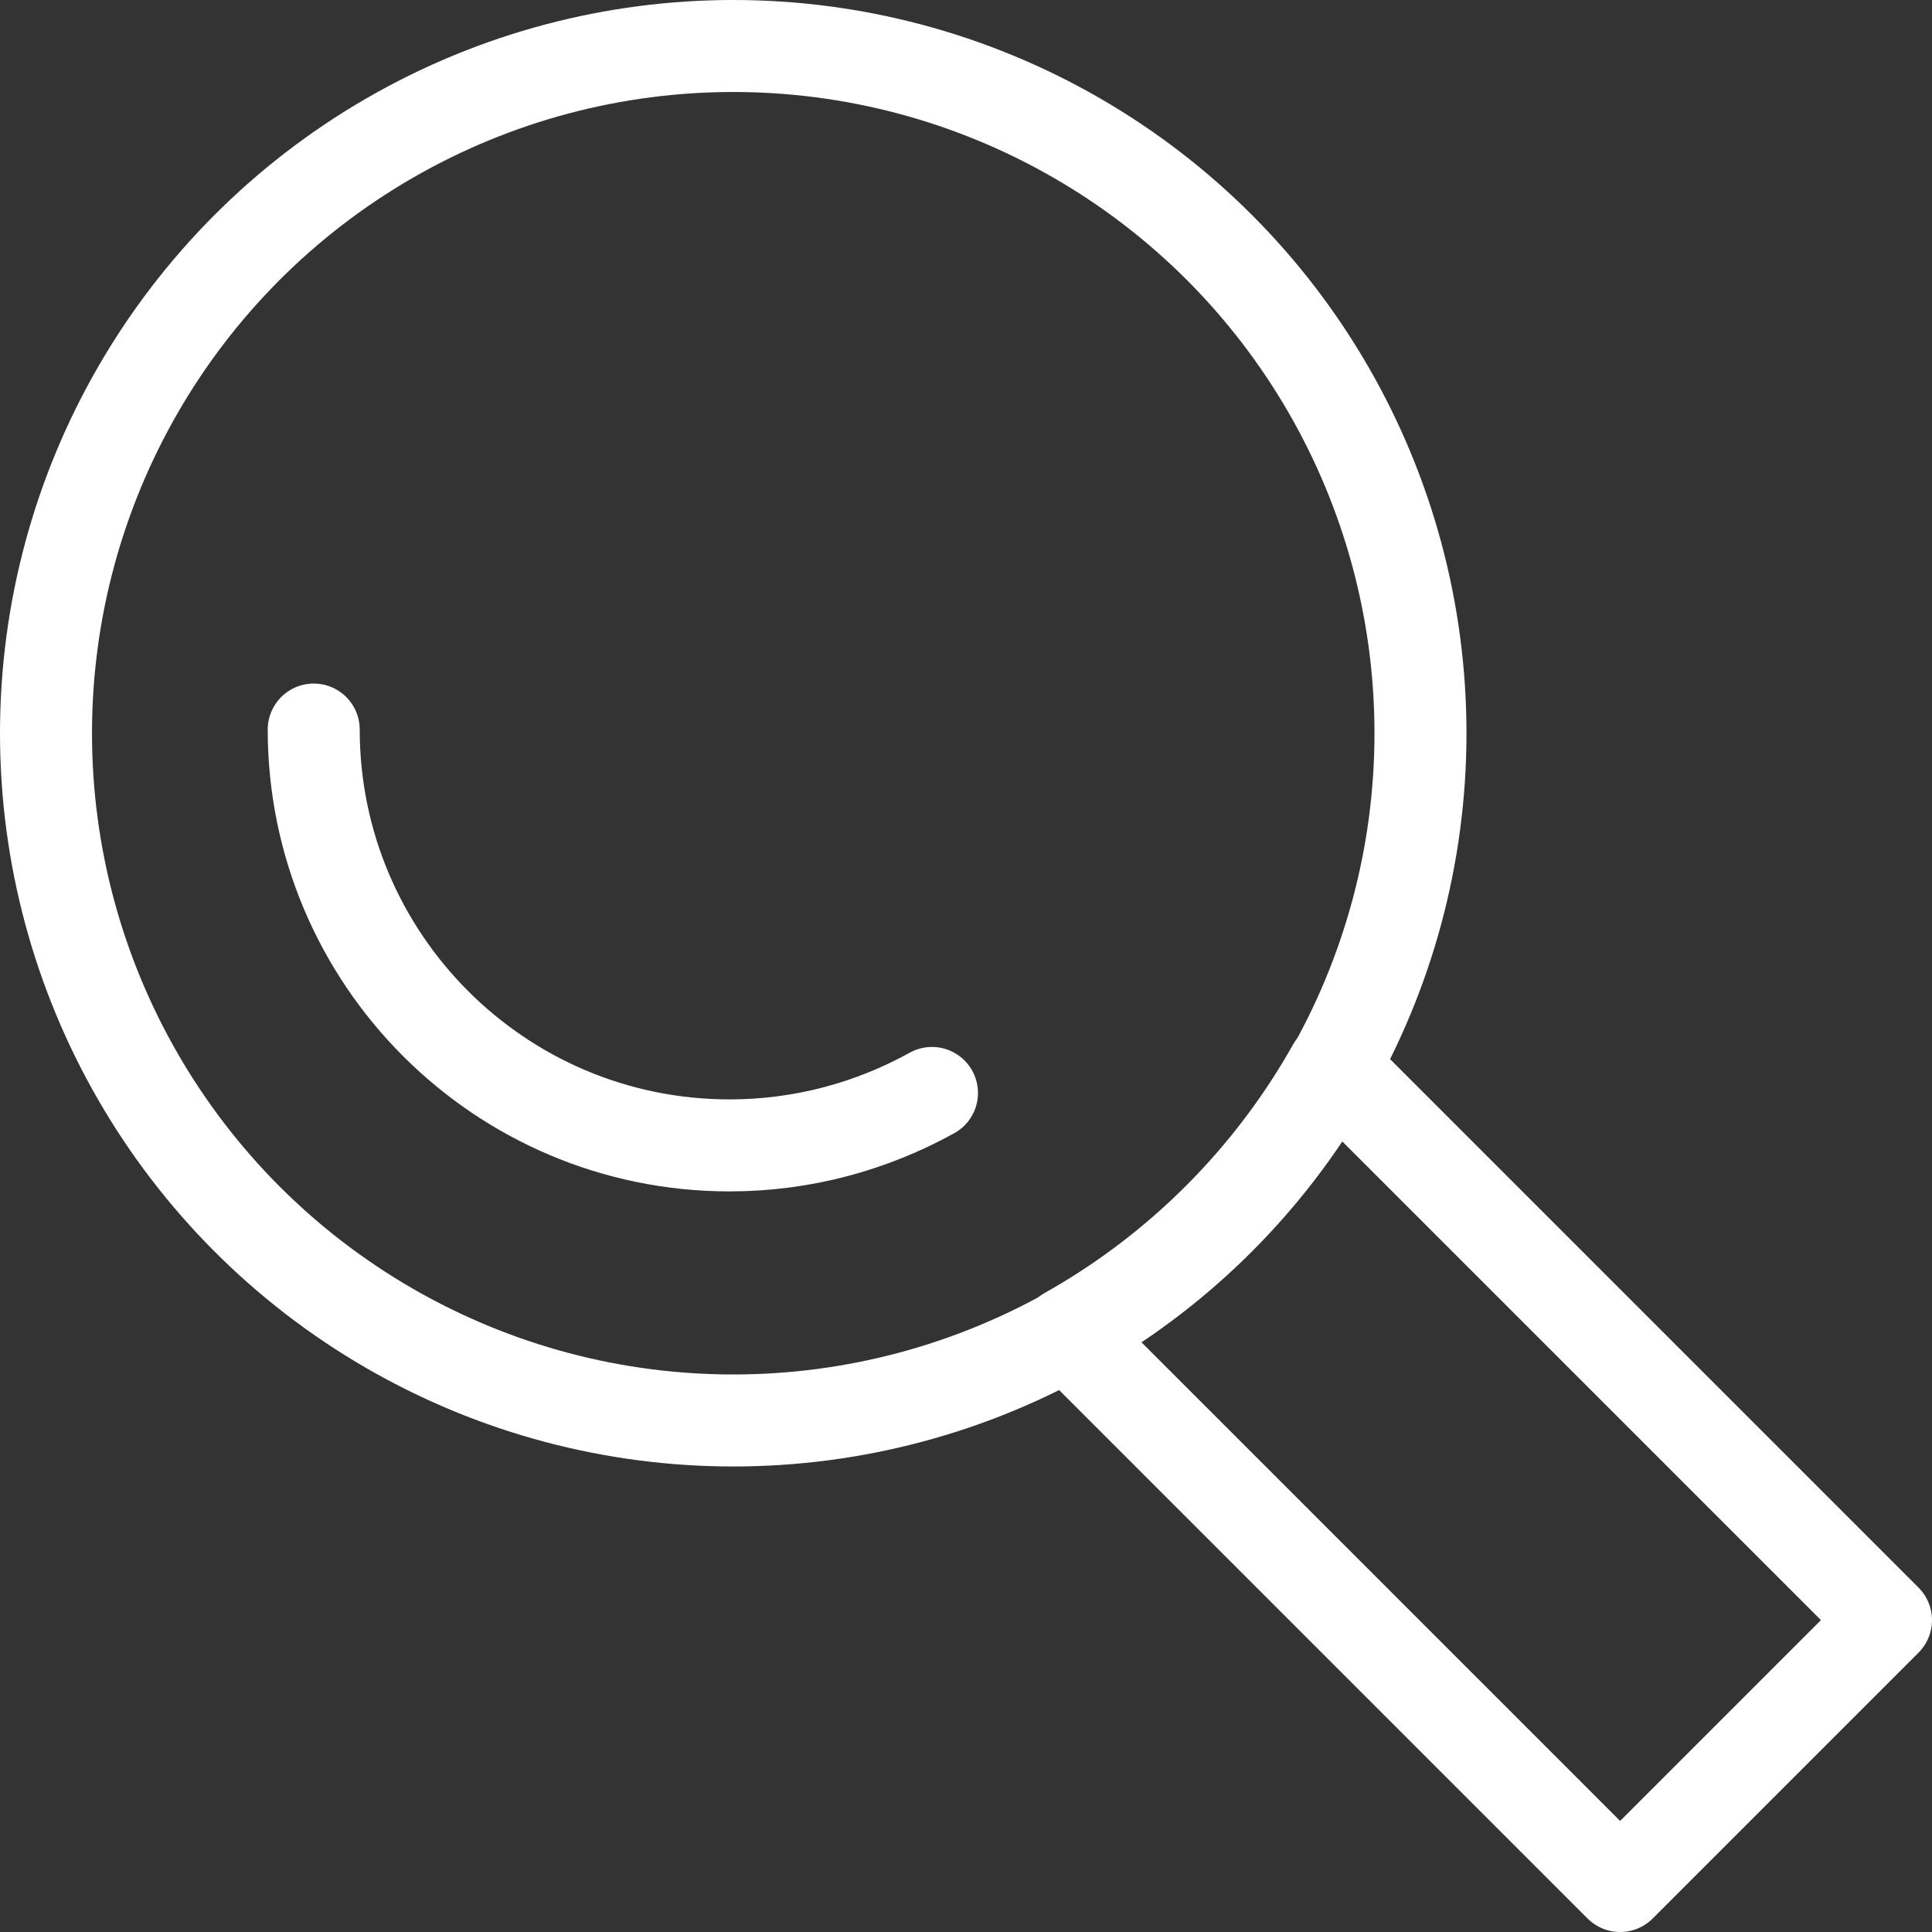
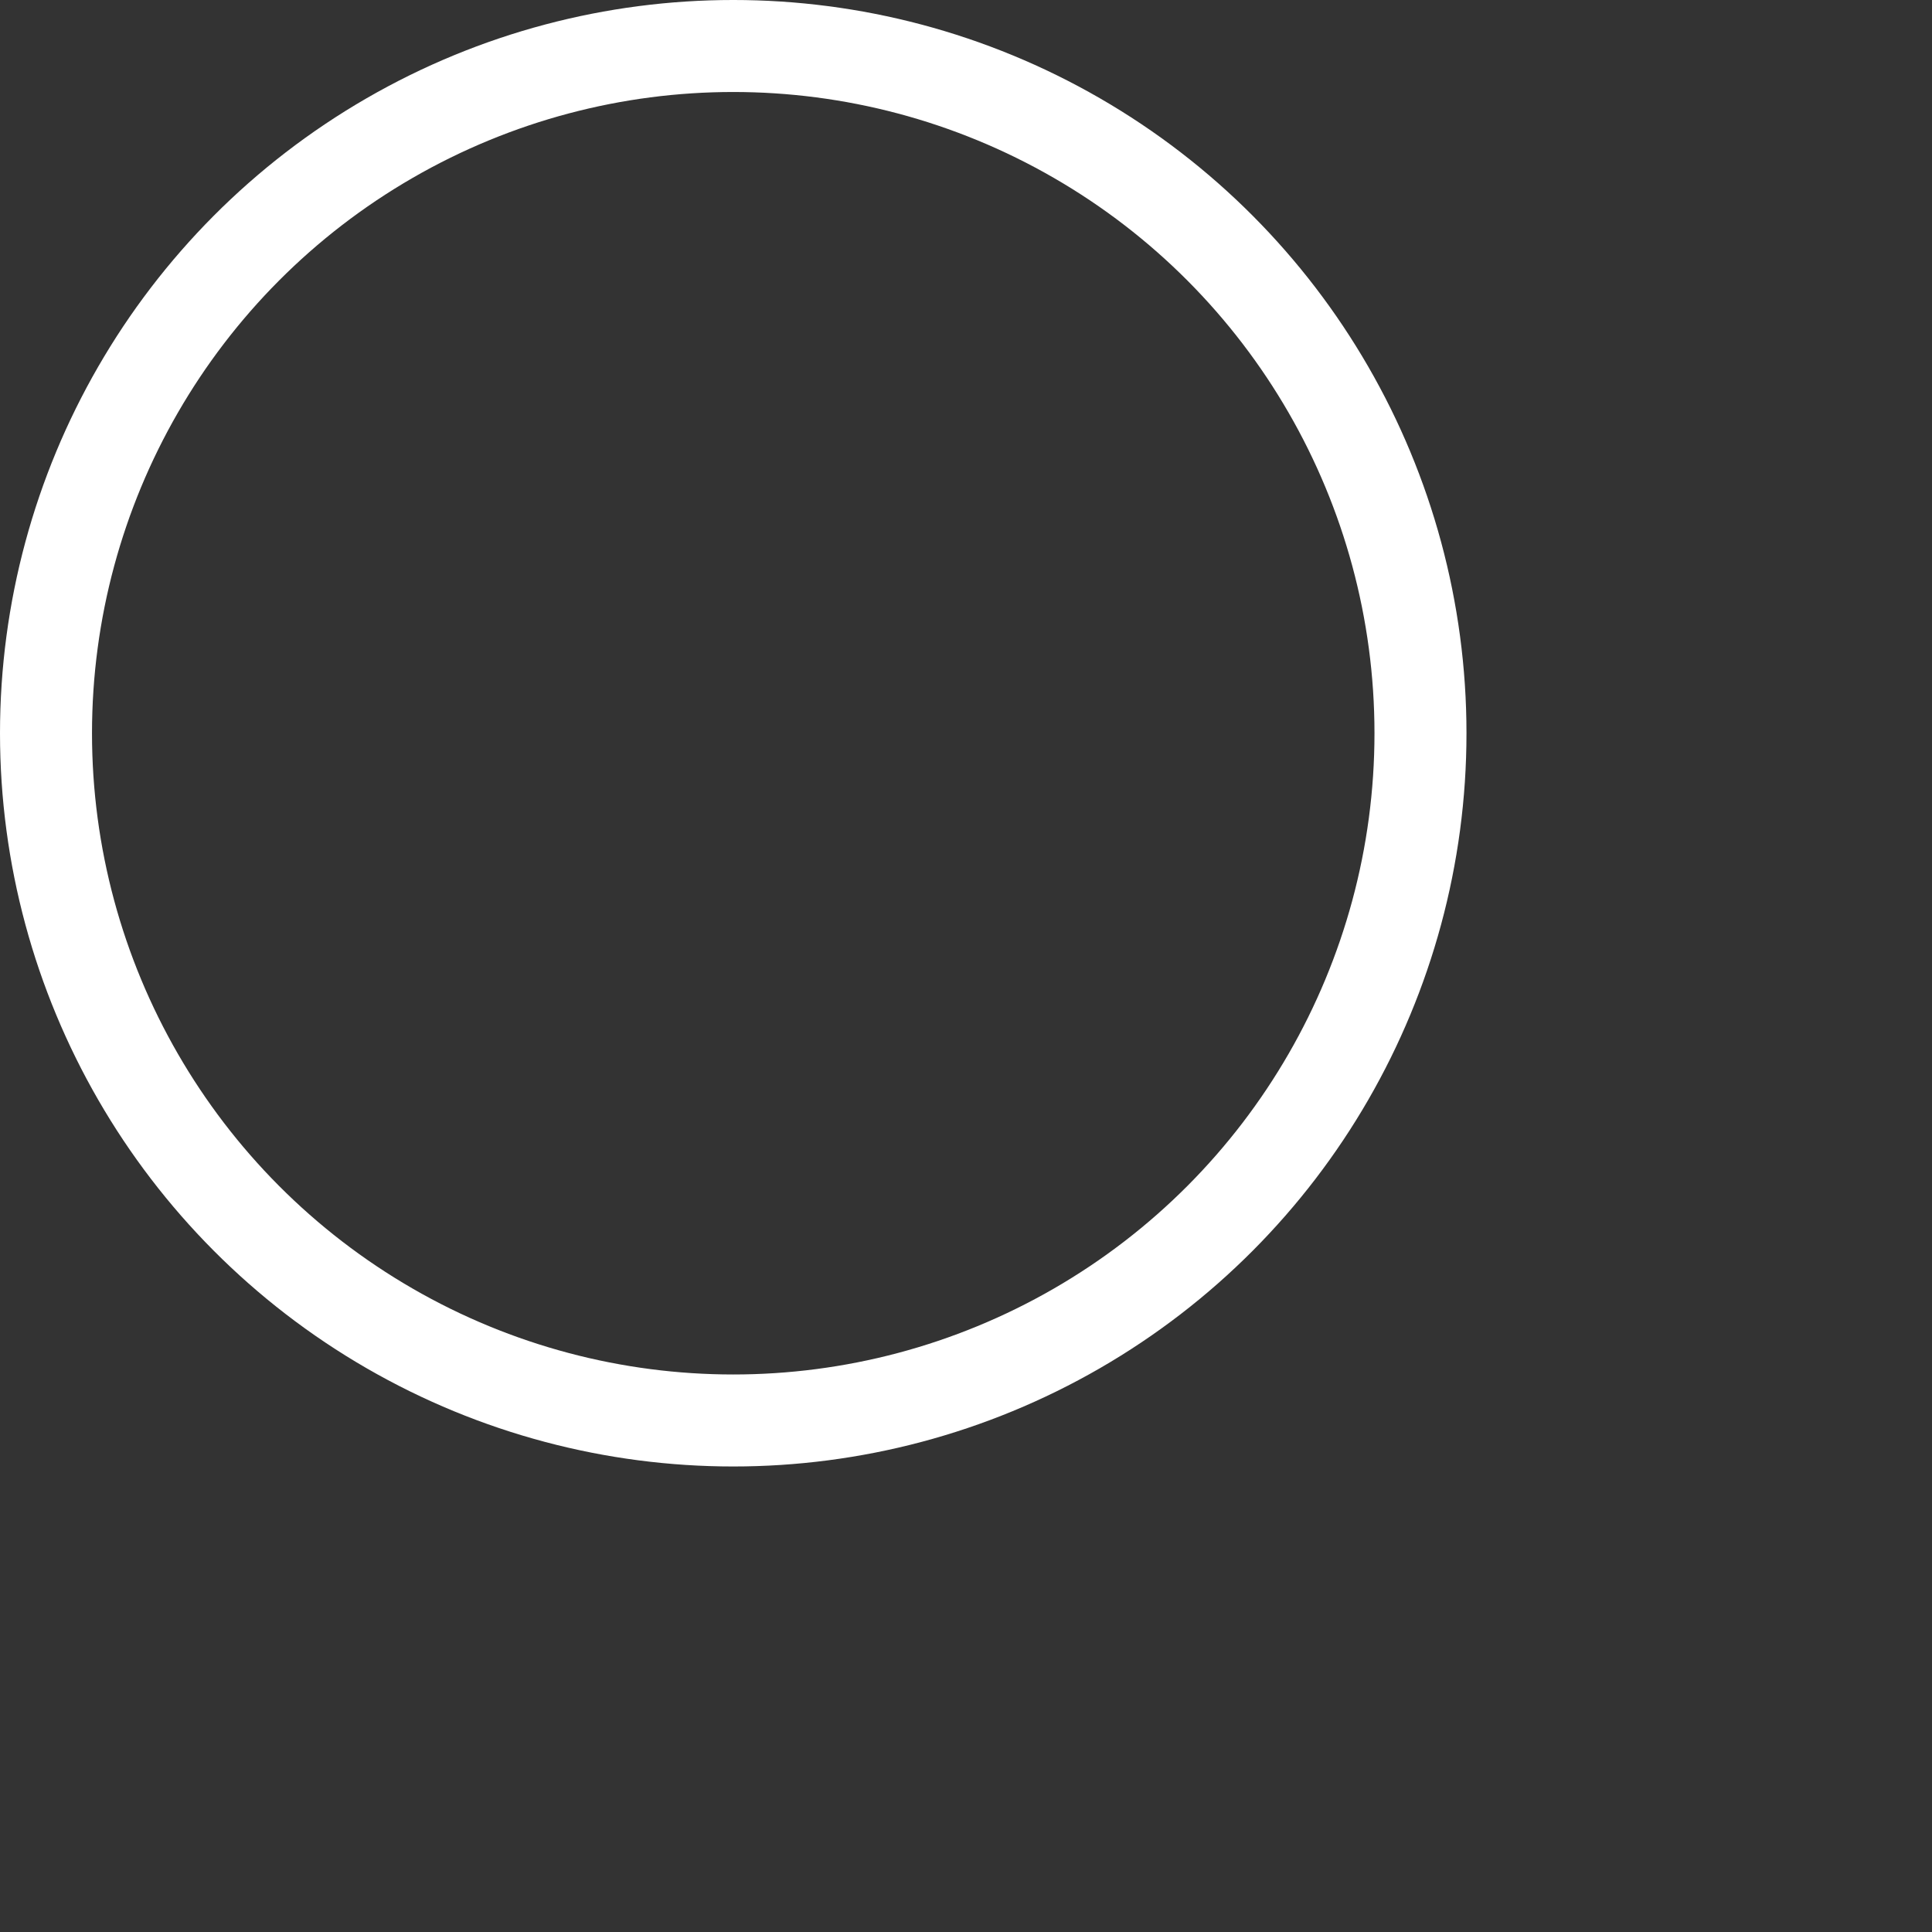
<svg xmlns="http://www.w3.org/2000/svg" id="Layer_2" viewBox="0 0 21 21">
  <rect x="0" y="0" width="21" height="21" fill="#333333" stroke="none" />
  <defs>
    <style>
      .cls-1 {
        fill: none;
        stroke: #fff;
        stroke-linecap: round;
        stroke-linejoin: round;
      }
    </style>
  </defs>
  <g id="global_menu">
    <g>
      <circle class="cls-1" cx="7.97" cy="7.97" r="7.47" />
      <g>
-         <path class="cls-1" d="M10.13,11.88c-.65.36-1.4.57-2.2.57-2.5,0-4.52-2.03-4.52-4.52" />
-         <path class="cls-1" d="M11.6,14.49l6.01,6.01,2.89-2.89-6.01-6.01c-.68,1.21-1.68,2.21-2.89,2.89Z" />
-       </g>
+         </g>
    </g>
  </g>
</svg>